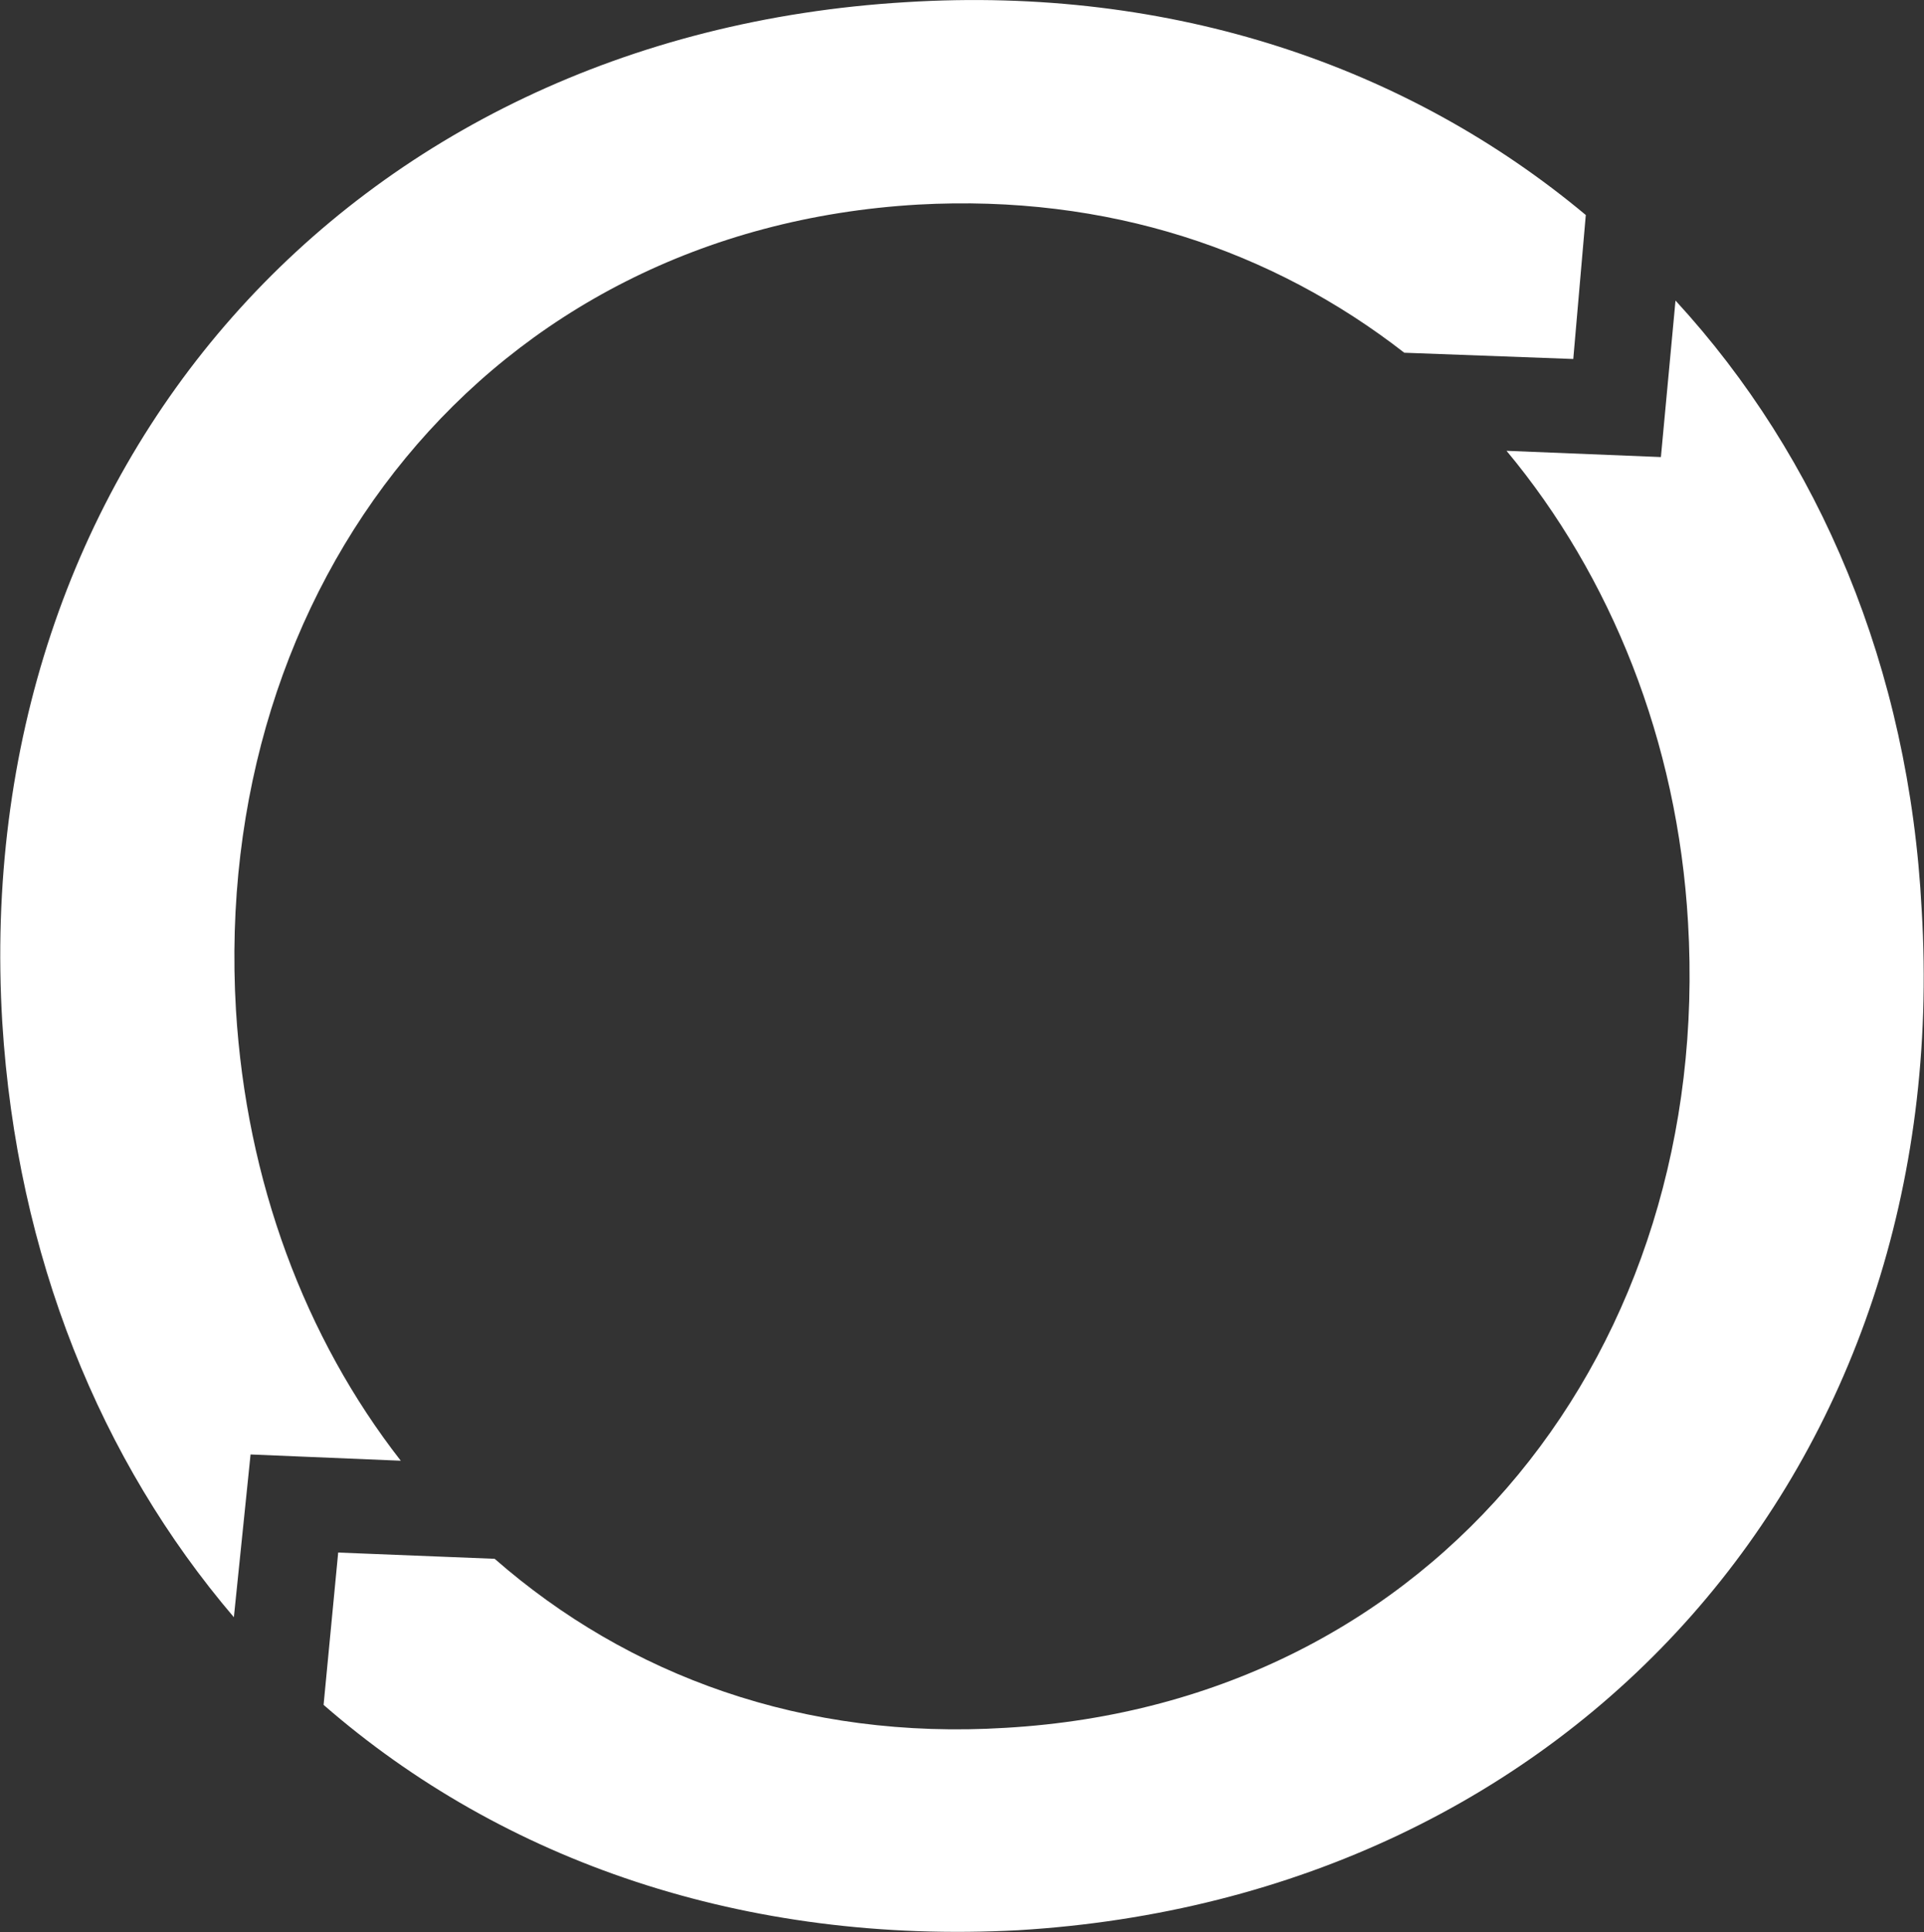
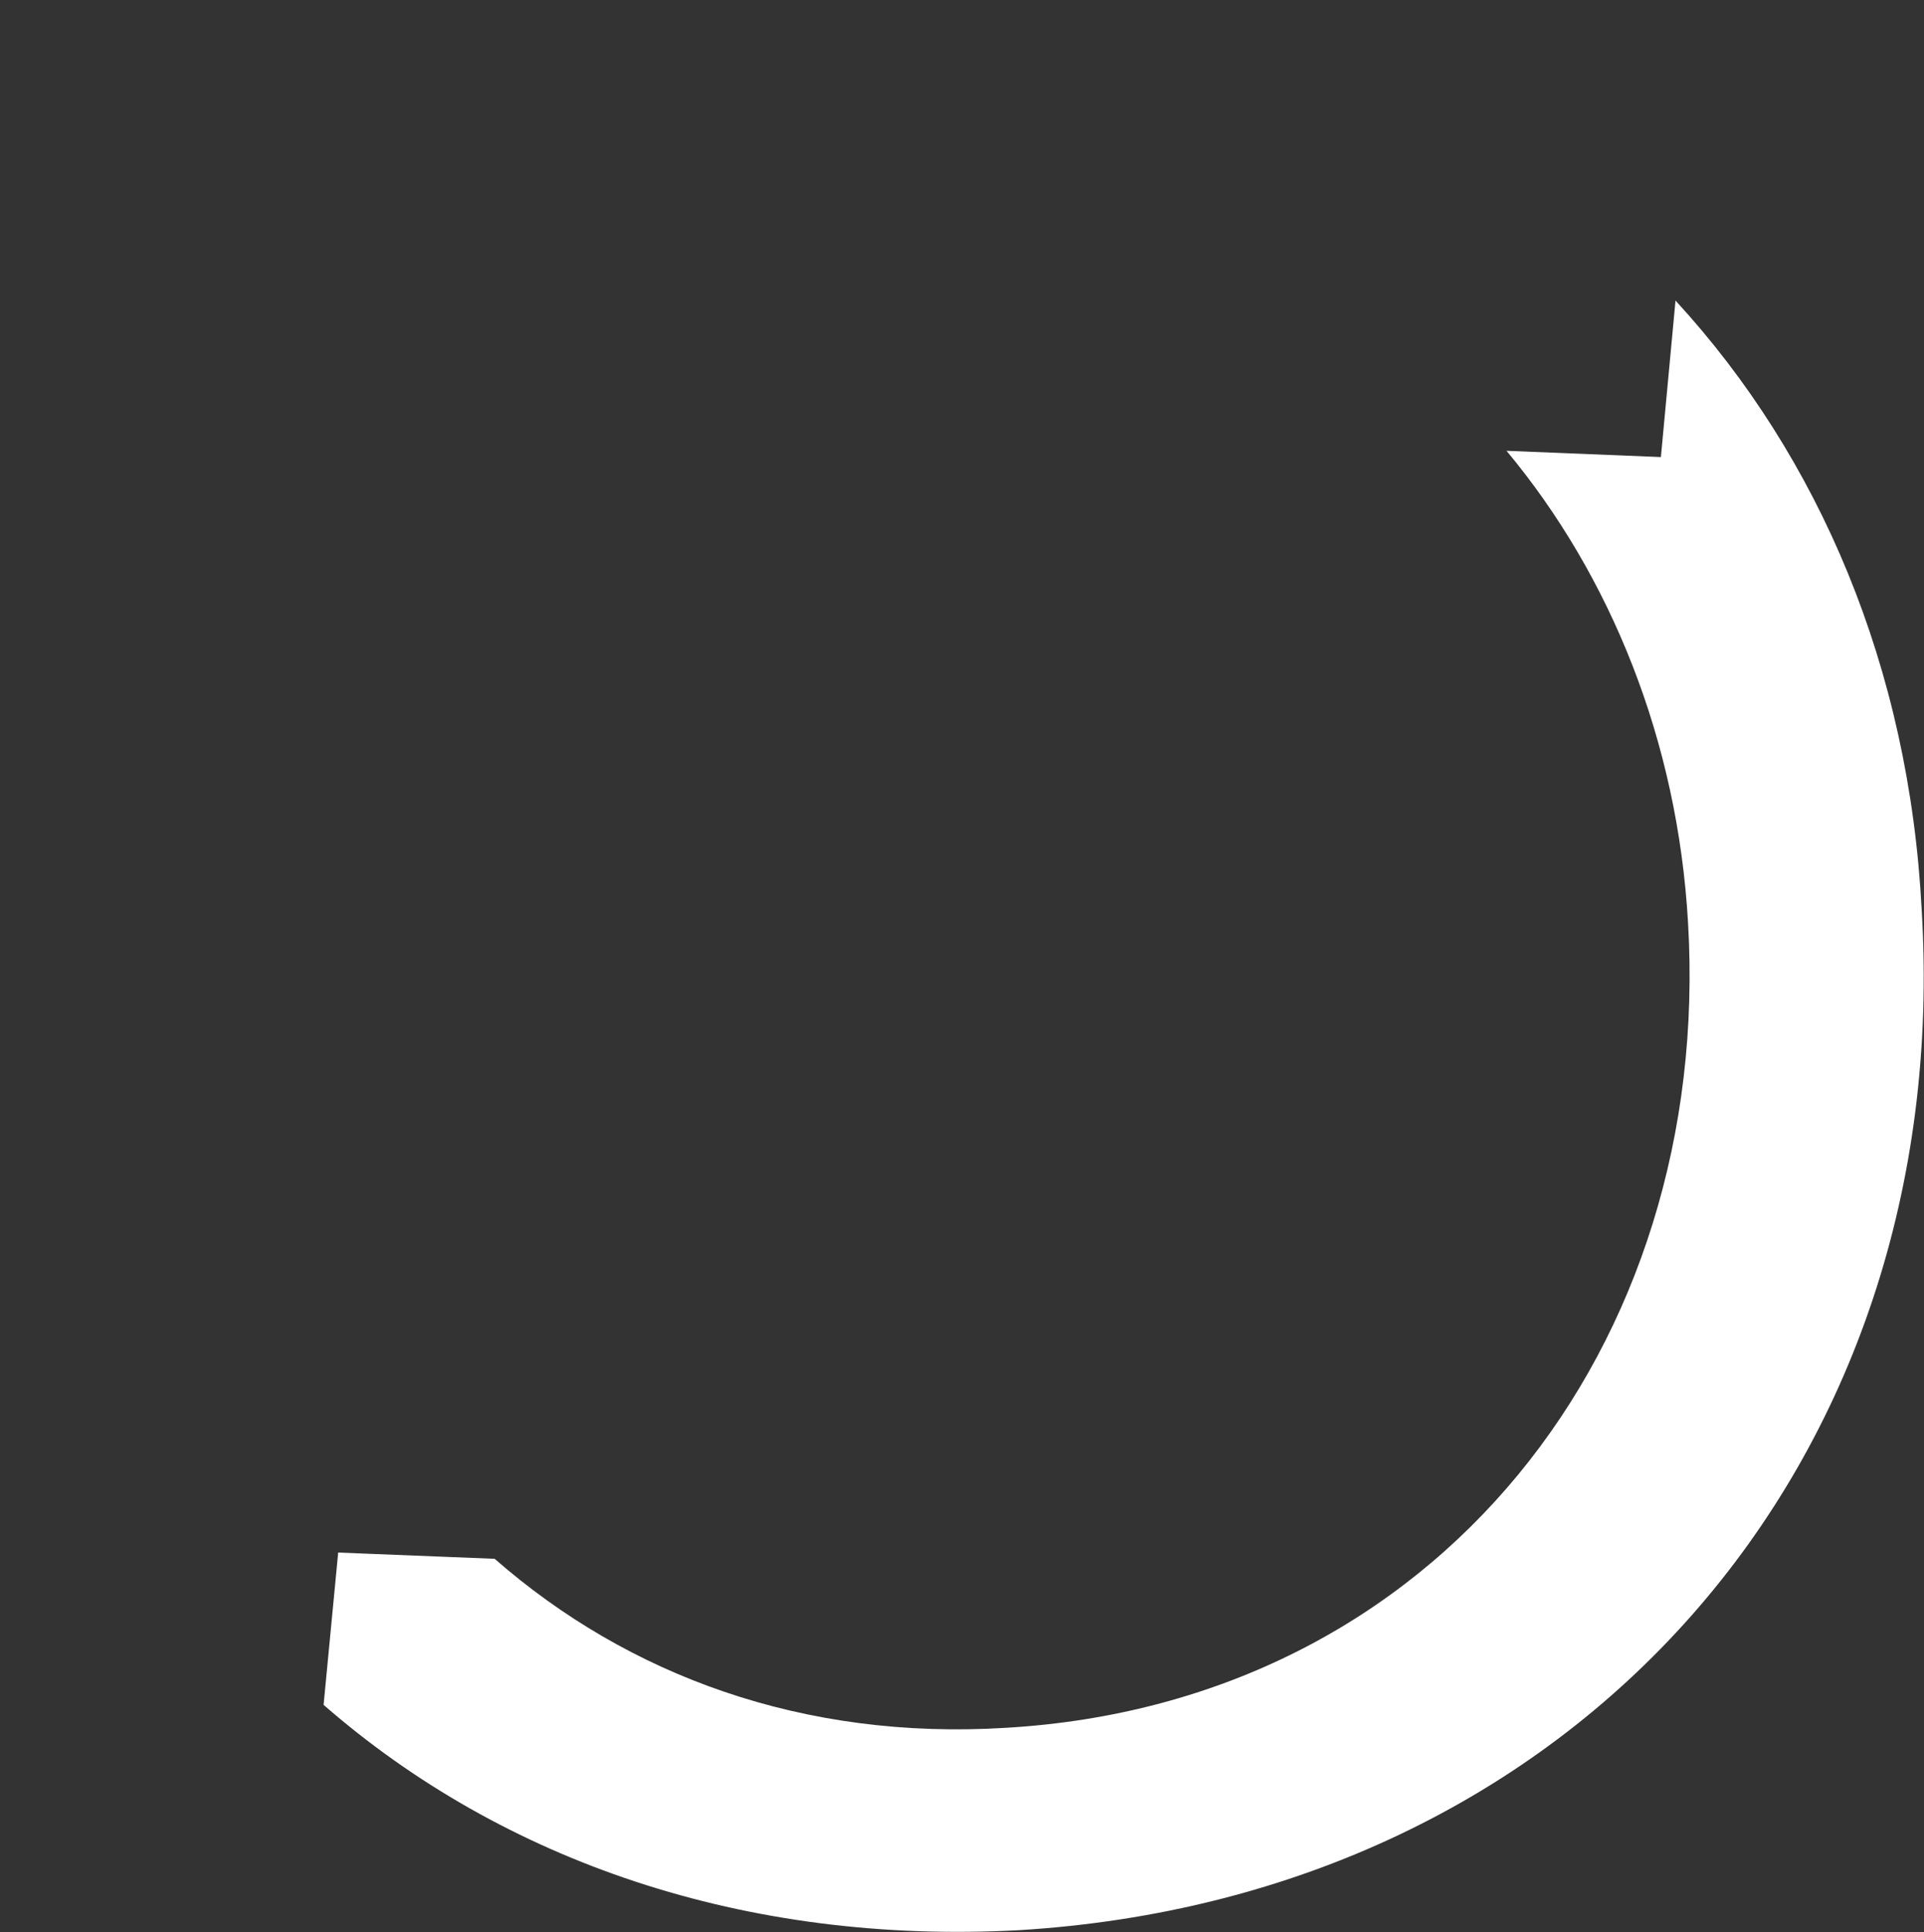
<svg xmlns="http://www.w3.org/2000/svg" width="100%" height="100%" viewBox="0 0 1208 1213" version="1.1" xml:space="preserve" style="fill-rule:evenodd;clip-rule:evenodd;stroke-linejoin:round;stroke-miterlimit:1.414;">
  <rect x="0" y="0" width="1208" height="1213" fill="#333333" stroke="none" />
  <g transform="matrix(1,0,0,1,-498.302,-52.597)">
    <g transform="matrix(13.099,0,0,13.099,-6028.8,-636.353)">
-       <path d="M510.3,122.3L517.5,122.6C512.9,116.7 510.1,109.2 509.6,101C508.4,80.7 521.6,63.6 542.3,62.4C551.4,61.9 559.3,64.6 565.6,69.5L573.7,69.8L574.3,62.9C565.8,55.8 554.5,51.9 541.7,52.7C515,54.3 496.8,75 498.4,101.6C499.1,112.8 503.1,122.6 509.5,130.1L510.3,122.3Z" style="fill:white;fill-rule:nonzero;" />
-     </g>
+       </g>
    <g transform="matrix(13.099,0,0,13.099,-6028.8,-636.353)">
      <path d="M578.6,67L577.9,74.5L570.5,74.2C575.5,80.2 578.7,88.1 579.2,96.8C580.4,117.1 567.2,134.2 546.5,135.4C536.8,136 528.4,132.9 522,127.3L514.5,127L513.8,134.3C522.4,141.8 534,145.8 547.1,145.1C573.8,143.5 592,122.8 590.4,96.2C589.8,84.6 585.5,74.5 578.6,67Z" style="fill:white;fill-rule:nonzero;" />
    </g>
  </g>
</svg>